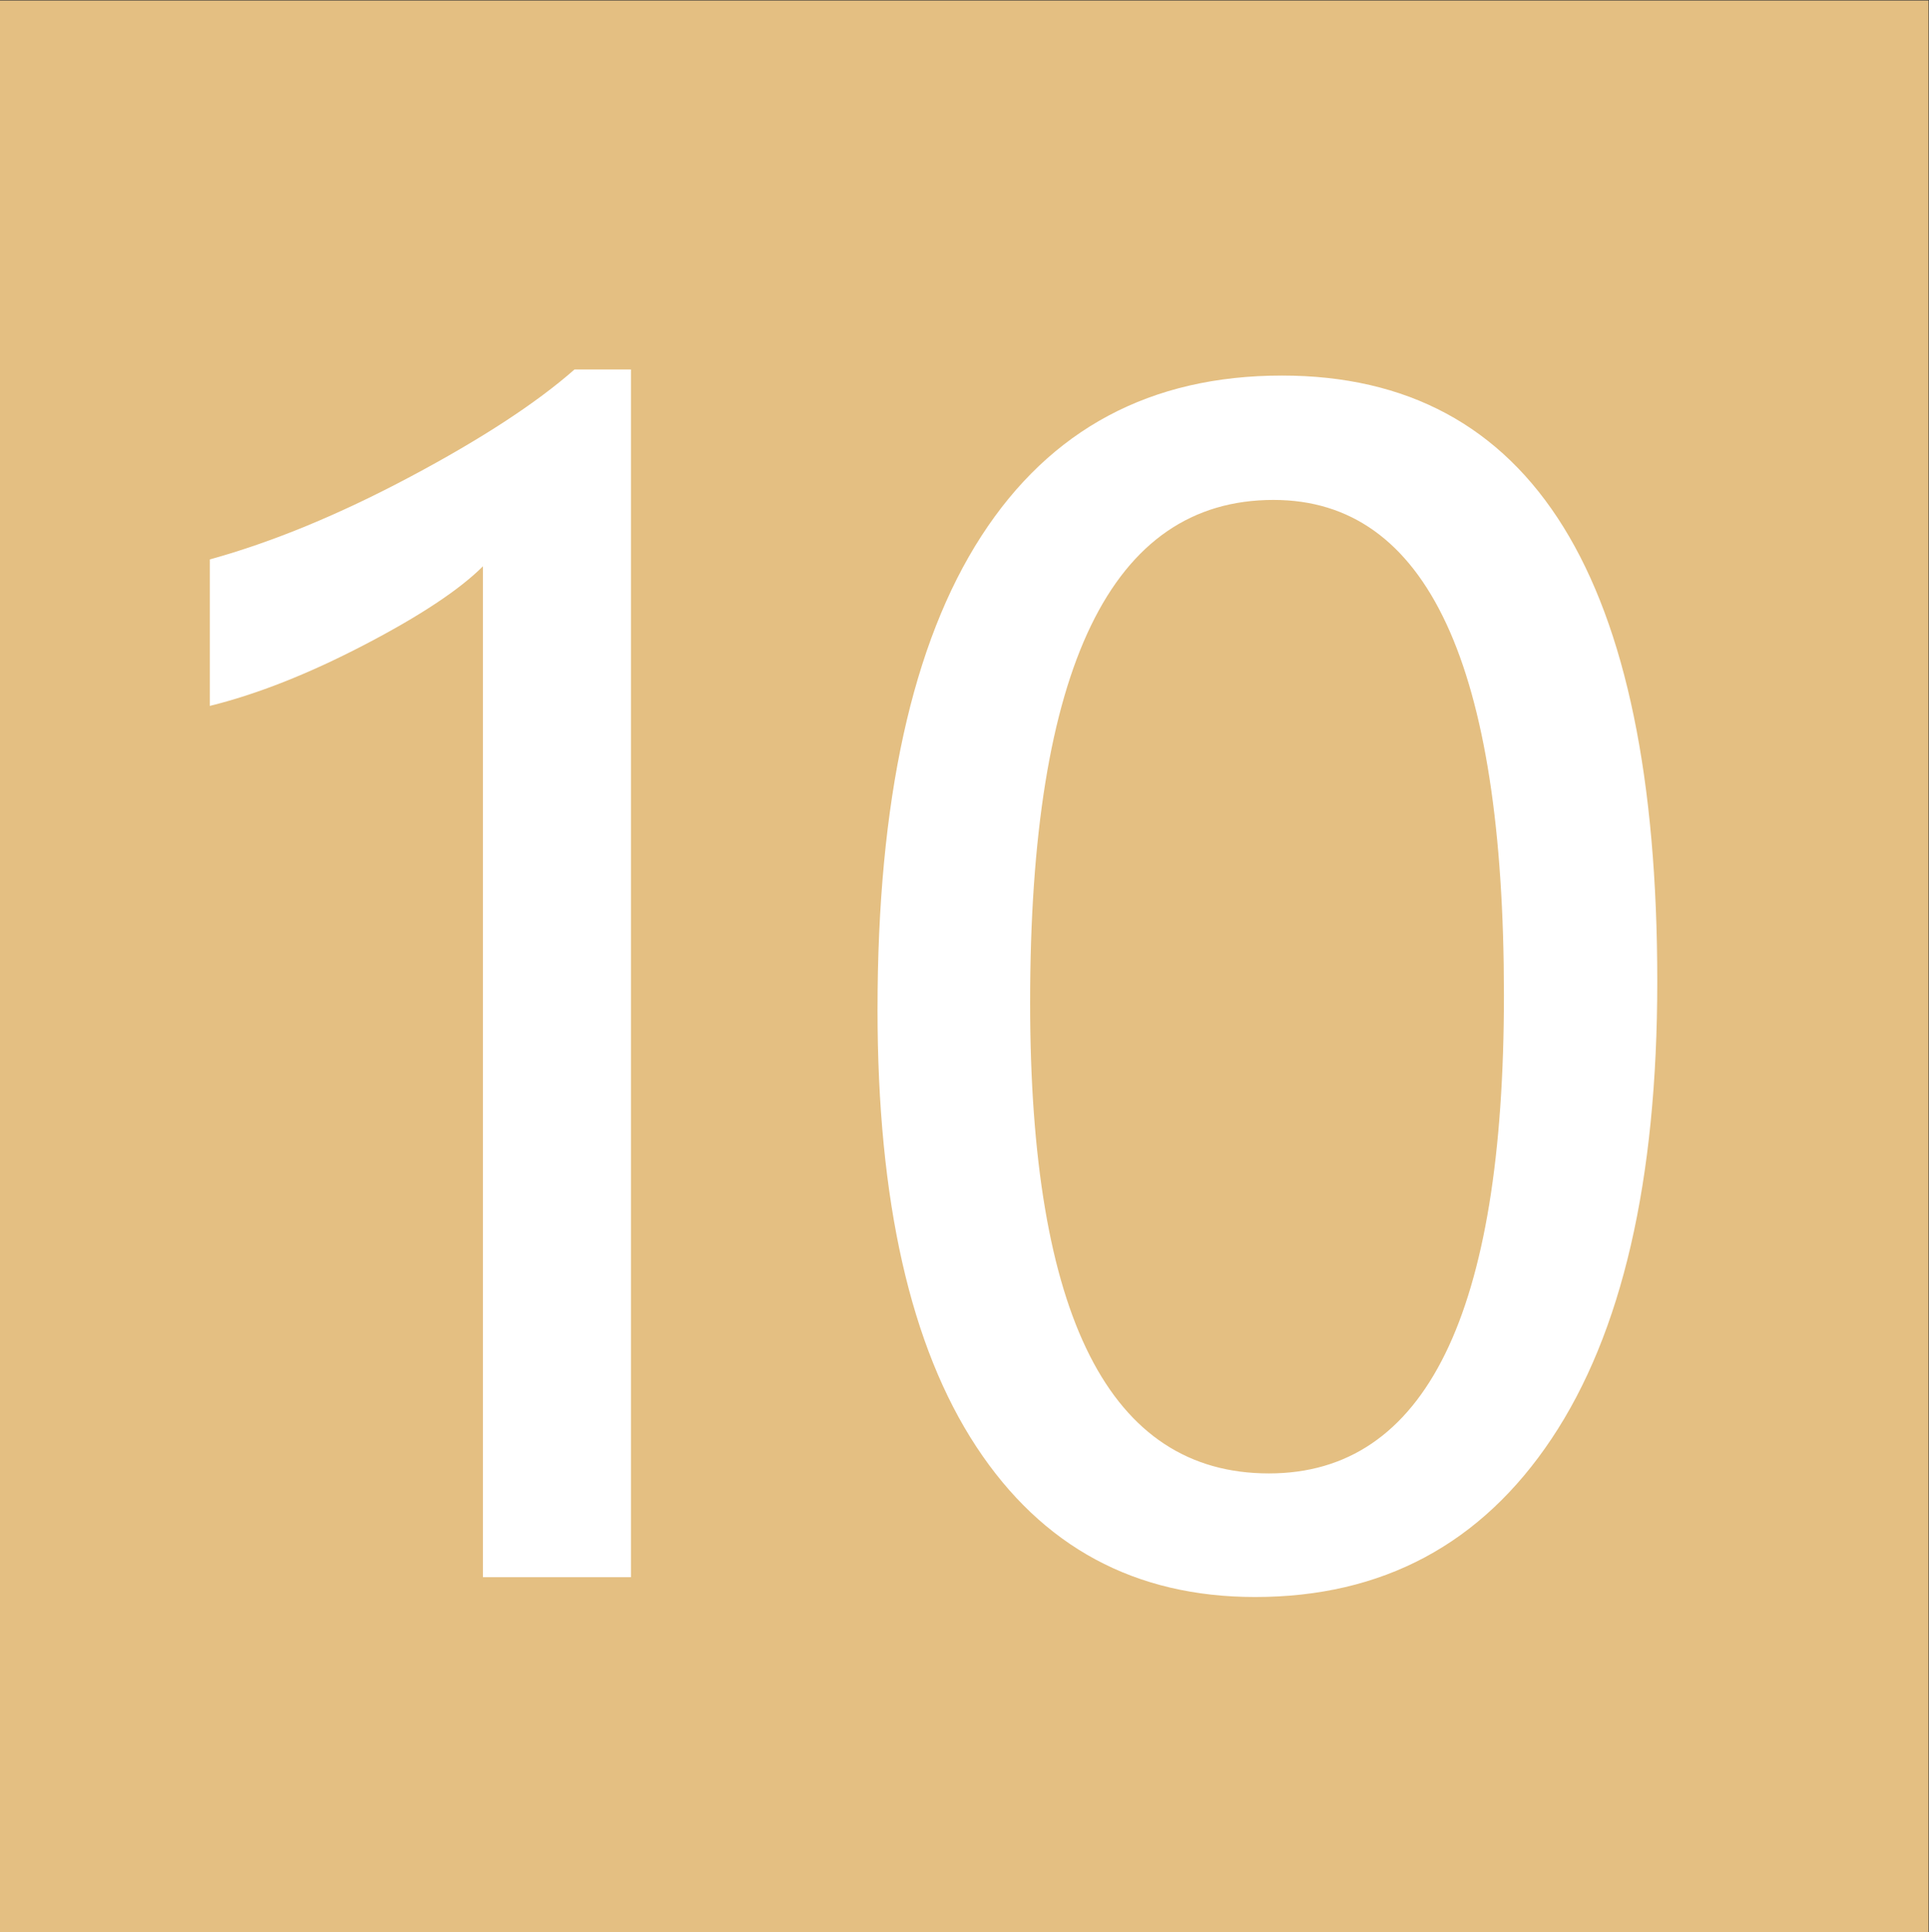
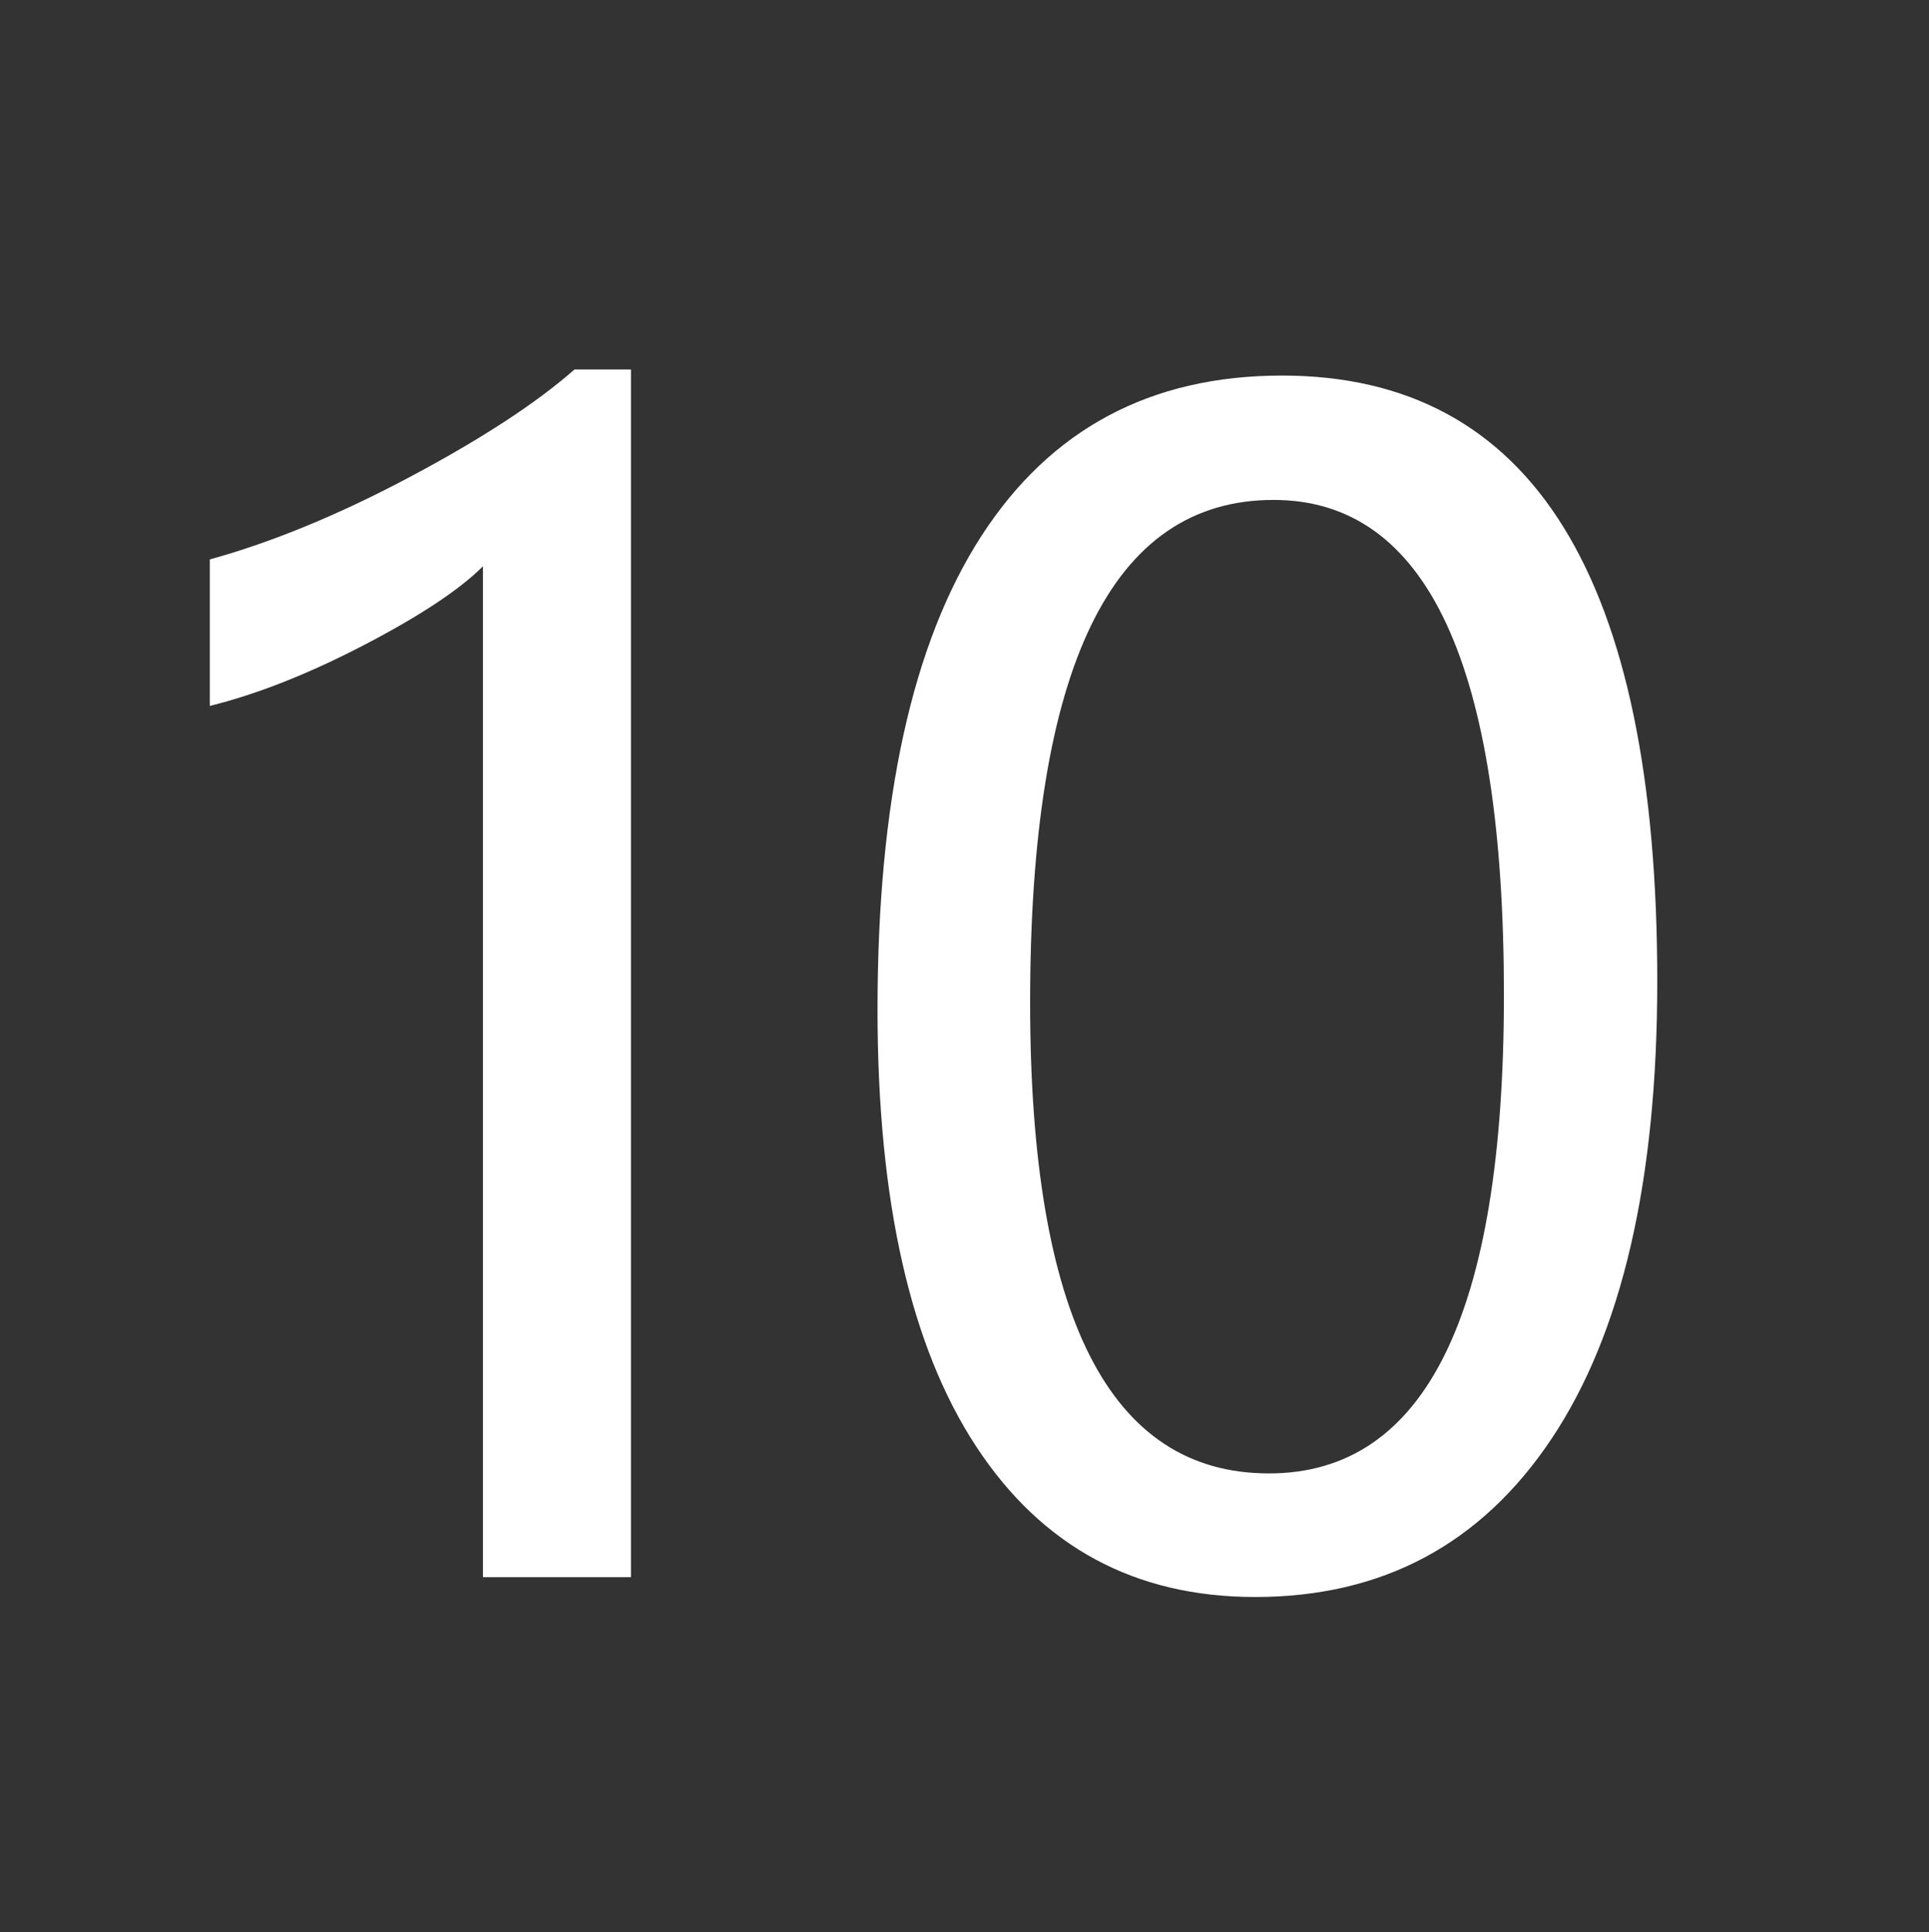
<svg xmlns="http://www.w3.org/2000/svg" xml:space="preserve" width="255.46" height="255.889">
  <rect width="100%" height="100%" fill="#333333" stroke="none" />
  <defs>
    <clipPath clipPathUnits="userSpaceOnUse" id="a">
      <path d="M0 191.917h191.595V0H0Z" />
    </clipPath>
  </defs>
-   <path d="M0 0h191.595v191.917H0Z" style="fill:#e4bf82;fill-opacity:1;fill-rule:nonzero;stroke:none" transform="matrix(1.333 0 0 -1.333 0 255.89)" />
  <g clip-path="url(#a)" transform="matrix(1.333 0 0 -1.333 0 255.89)">
    <path d="M0 0v100.433c-2.325-2.325-6.253-4.927-11.787-7.808-5.533-2.88-10.65-4.902-15.349-6.063v14.553c6.216 1.717 12.86 4.459 19.935 8.224 7.074 3.764 12.507 7.314 16.297 10.649h5.609V0Z" style="fill:#fff;fill-opacity:1;fill-rule:nonzero;stroke:none" transform="translate(47.979 35.27)" />
    <path d="M0 0c0-31.179 7.908-46.768 23.725-46.768 15.564 0 23.346 15.842 23.346 47.526 0 32.794-7.631 49.193-22.891 49.193C8.06 49.951 0 33.3 0 0m-15.16-.682c0 20.718 3.436 36.394 10.309 47.033 6.872 10.636 16.827 15.955 29.865 15.955 24.861 0 37.292-20.062 37.292-60.184 0-19.809-3.499-34.956-10.498-45.441-6.999-10.486-16.815-15.728-29.448-15.728-11.926 0-21.16 4.977-27.704 14.932-6.544 9.955-9.816 24.432-9.816 43.433" style="fill:#fff;fill-opacity:1;fill-rule:nonzero;stroke:none" transform="translate(102.341 92.346)" />
  </g>
</svg>